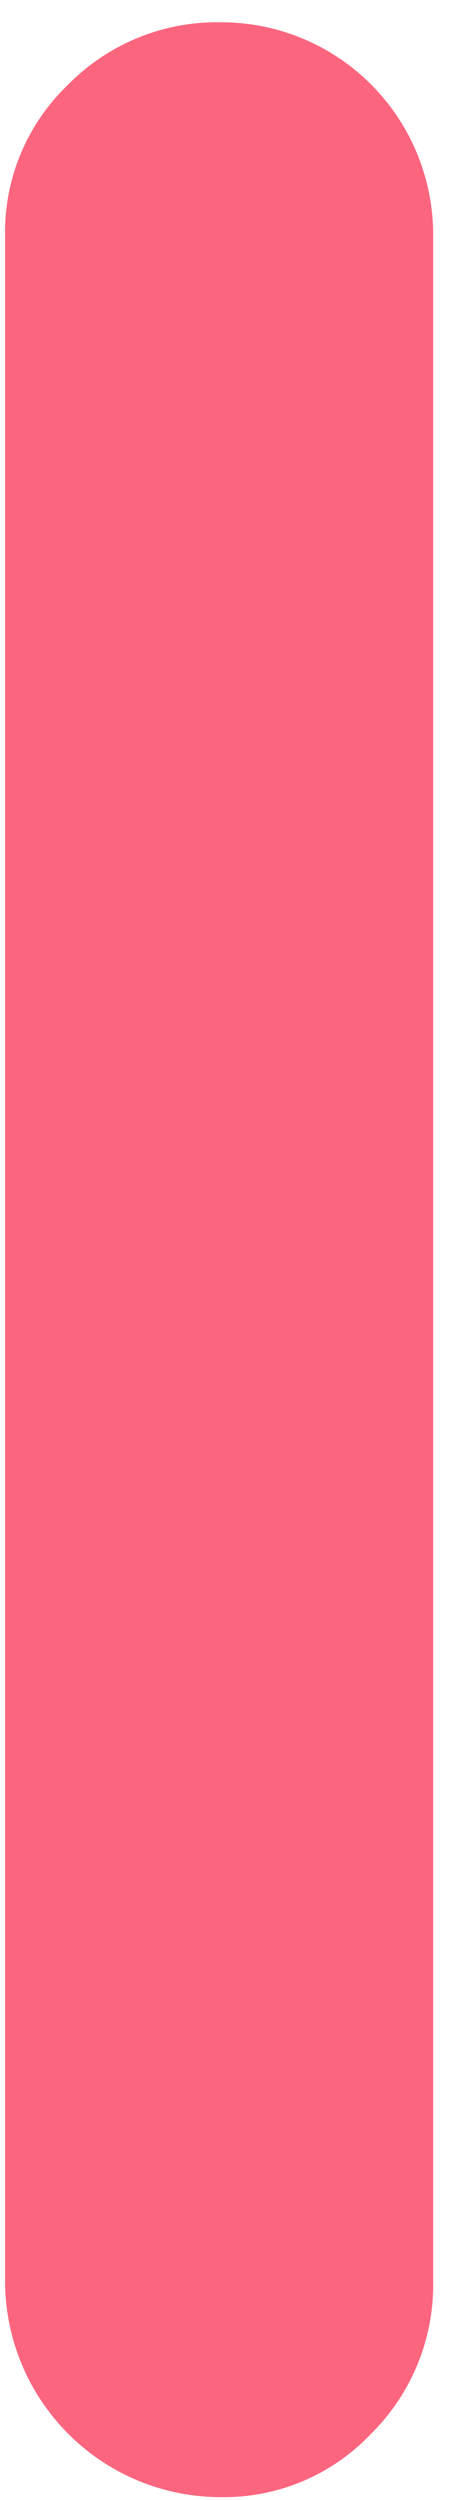
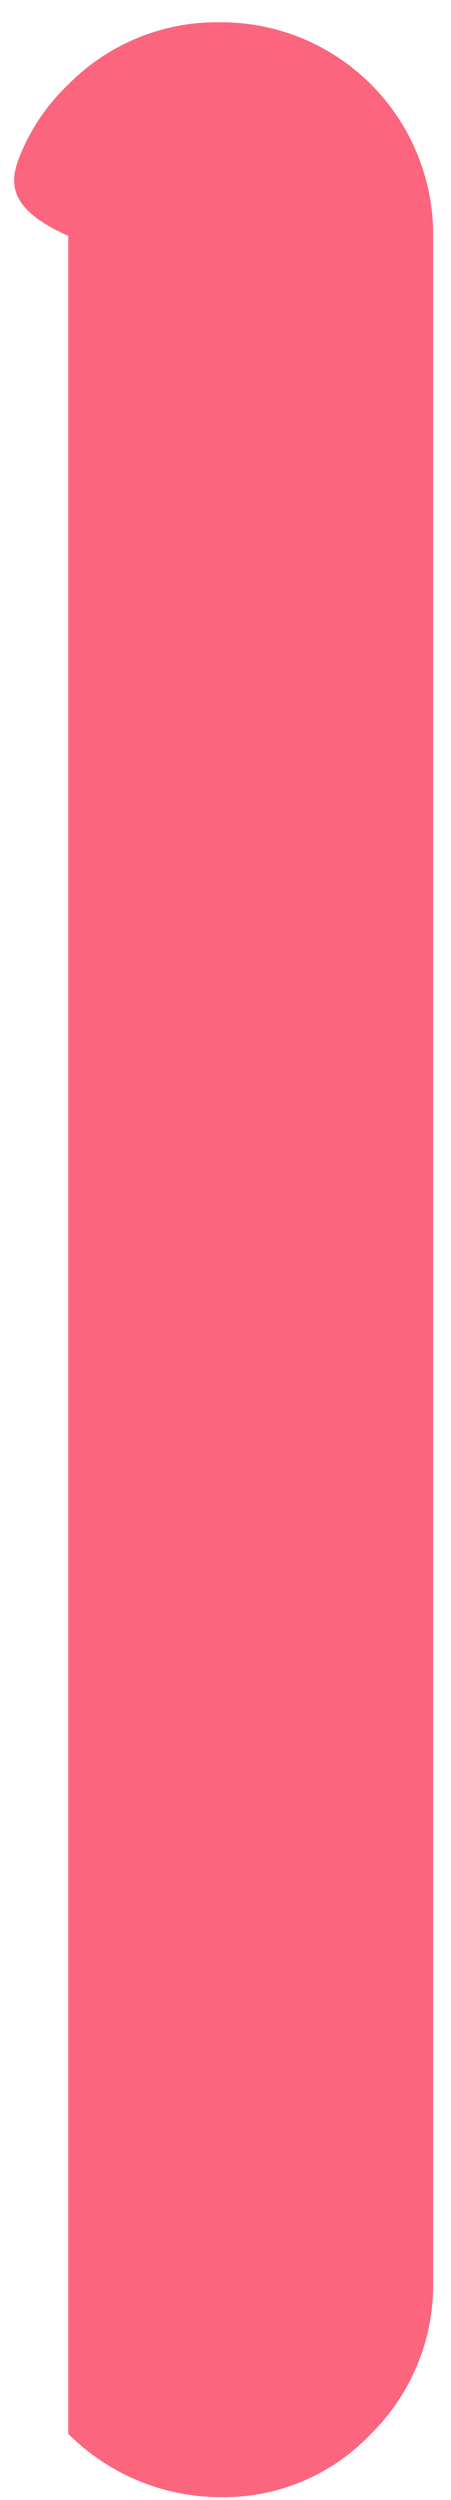
<svg xmlns="http://www.w3.org/2000/svg" width="13" height="72" viewBox="0 0 13 72" fill="none">
-   <path d="M6.35 71.917C4.706 71.914 3.13 71.258 1.967 70.093C0.804 68.928 0.15 67.349 0.146 65.701V6.793C0.132 5.98 0.286 5.173 0.599 4.423C0.912 3.673 1.378 2.996 1.965 2.436C2.537 1.856 3.221 1.397 3.974 1.089C4.728 0.78 5.536 0.628 6.35 0.642C7.157 0.638 7.957 0.795 8.704 1.102C9.45 1.41 10.128 1.863 10.698 2.435C11.269 3.007 11.721 3.687 12.027 4.435C12.334 5.183 12.49 5.984 12.486 6.793V65.701C12.499 66.516 12.348 67.325 12.04 68.079C11.733 68.833 11.277 69.517 10.699 70.09C10.14 70.68 9.465 71.147 8.716 71.462C7.968 71.776 7.162 71.931 6.35 71.917Z" fill="#FC657E" />
+   <path d="M6.35 71.917C4.706 71.914 3.13 71.258 1.967 70.093V6.793C0.132 5.98 0.286 5.173 0.599 4.423C0.912 3.673 1.378 2.996 1.965 2.436C2.537 1.856 3.221 1.397 3.974 1.089C4.728 0.78 5.536 0.628 6.35 0.642C7.157 0.638 7.957 0.795 8.704 1.102C9.45 1.41 10.128 1.863 10.698 2.435C11.269 3.007 11.721 3.687 12.027 4.435C12.334 5.183 12.49 5.984 12.486 6.793V65.701C12.499 66.516 12.348 67.325 12.04 68.079C11.733 68.833 11.277 69.517 10.699 70.09C10.14 70.68 9.465 71.147 8.716 71.462C7.968 71.776 7.162 71.931 6.35 71.917Z" fill="#FC657E" />
</svg>